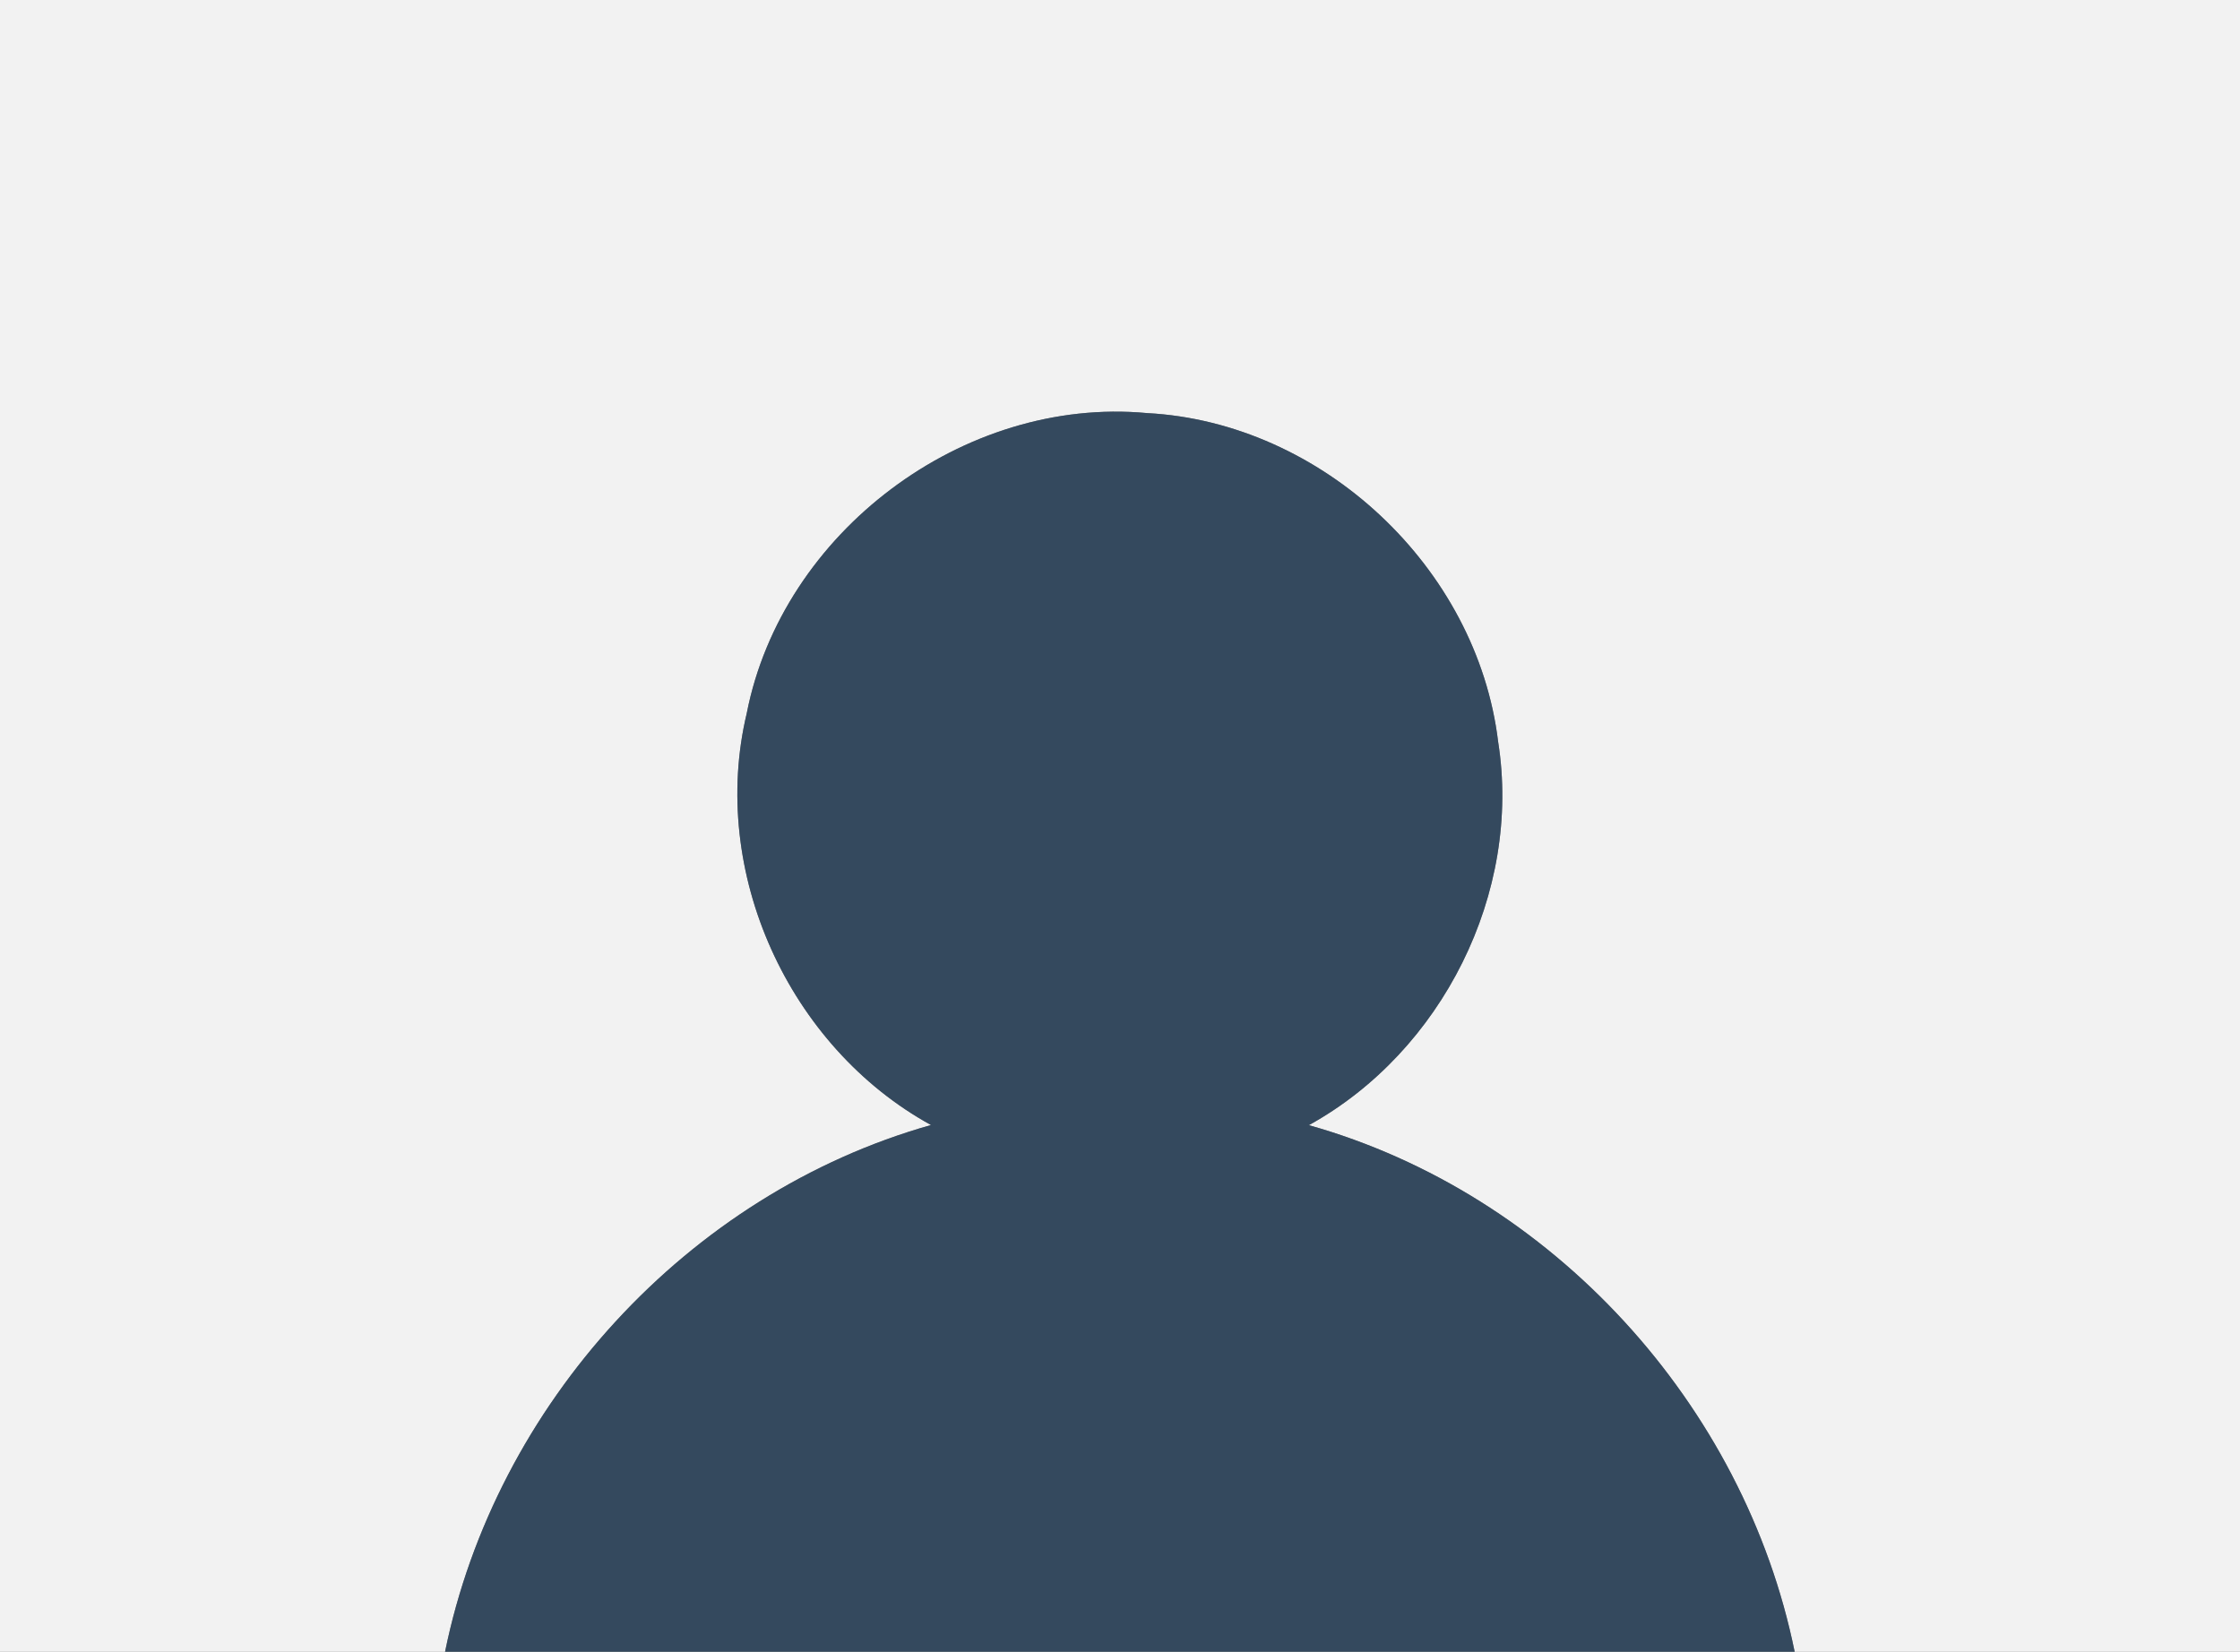
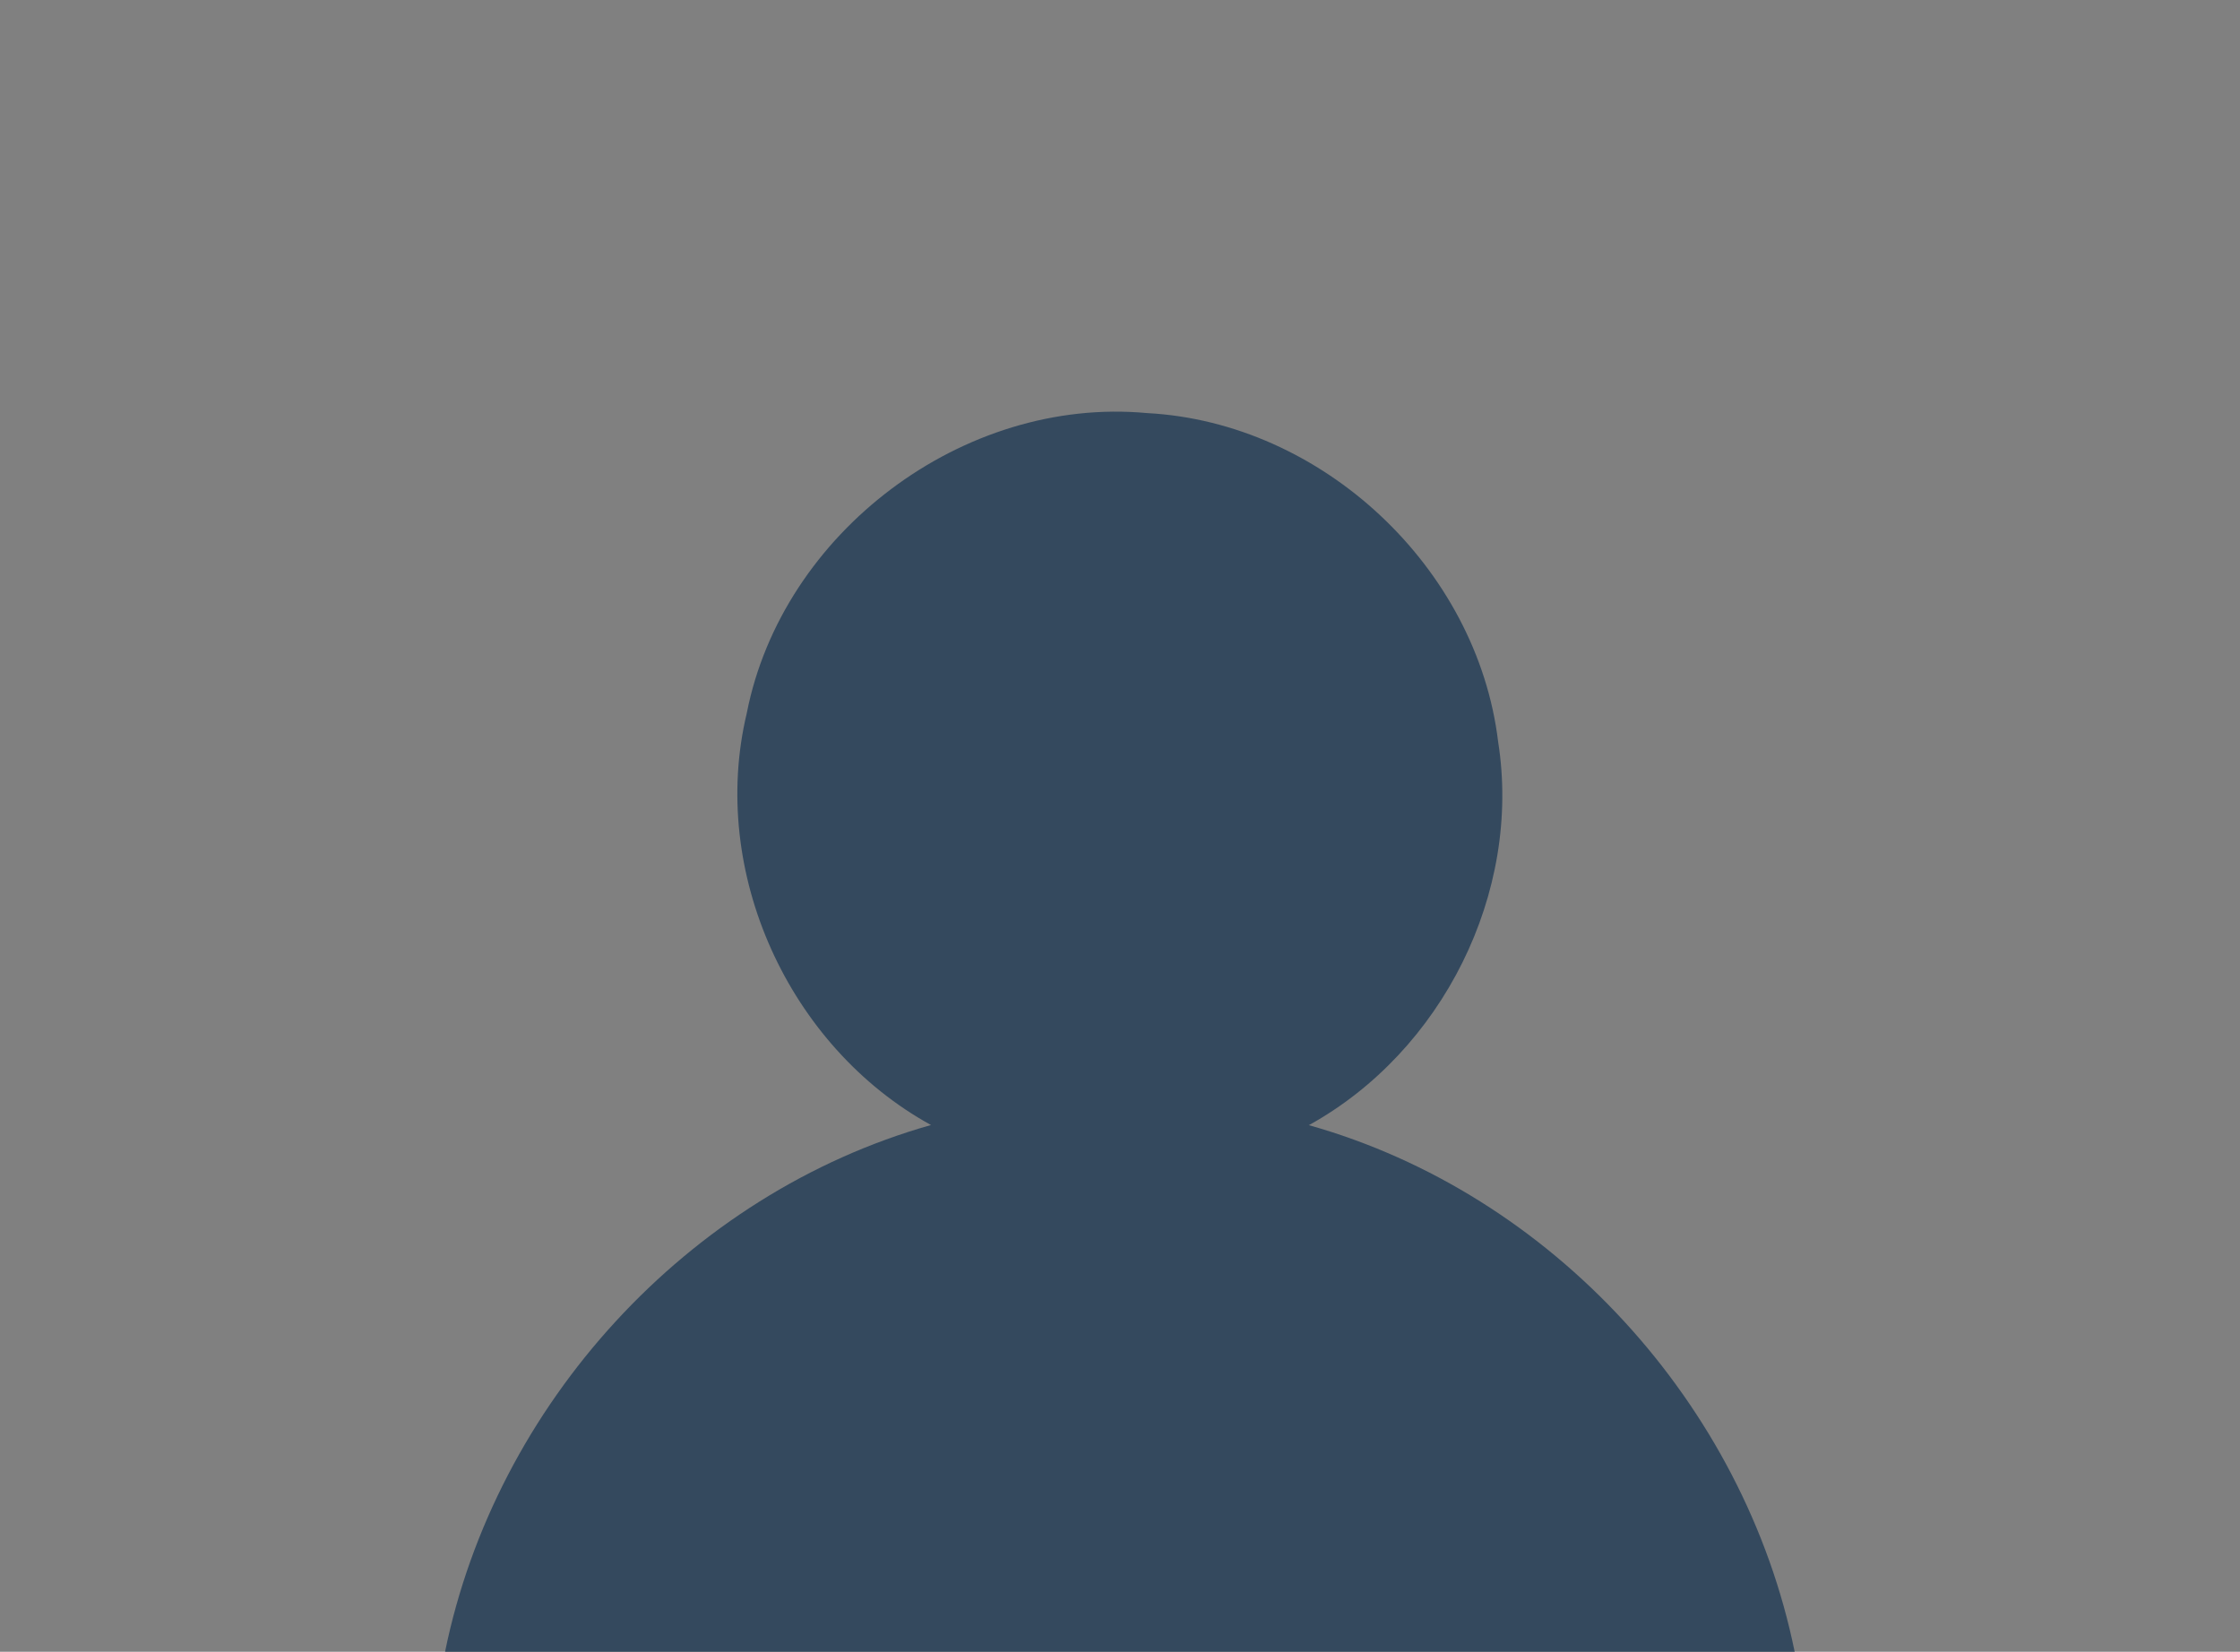
<svg xmlns="http://www.w3.org/2000/svg" width="160pt" height="118pt" viewBox="0 0 160 118" version="1.1">
  <rect x="0" y="0" width="160" height="118" fill="#808080" stroke="none" />
  <g id="#f2f2f2ff">
-     <path fill="#f2f2f2" opacity="1.00" d=" M 0.00 0.00 L 160.00 0.00 L 160.00 118.00 L 128.19 118.00 C 124.60 100.34 110.88 85.27 93.49 80.38 C 103.02 75.12 108.71 63.77 107.01 52.99 C 105.51 40.55 94.45 30.17 81.93 29.51 C 68.81 28.29 55.87 38.04 53.34 50.95 C 50.63 62.28 56.33 74.78 66.50 80.37 C 49.11 85.28 35.39 100.34 31.79 118.00 L 0.00 118.00 L 0.00 0.00 Z" />
-   </g>
+     </g>
  <g id="#34495eff">
    <path fill="#34495e" opacity="1.00" d=" M 53.34 50.95 C 55.87 38.04 68.81 28.29 81.93 29.51 C 94.45 30.17 105.51 40.55 107.01 52.99 C 108.71 63.77 103.02 75.12 93.49 80.38 C 110.88 85.27 124.60 100.34 128.19 118.00 L 31.79 118.00 C 35.39 100.34 49.11 85.28 66.50 80.37 C 56.33 74.78 50.63 62.28 53.34 50.95 Z" />
  </g>
</svg>